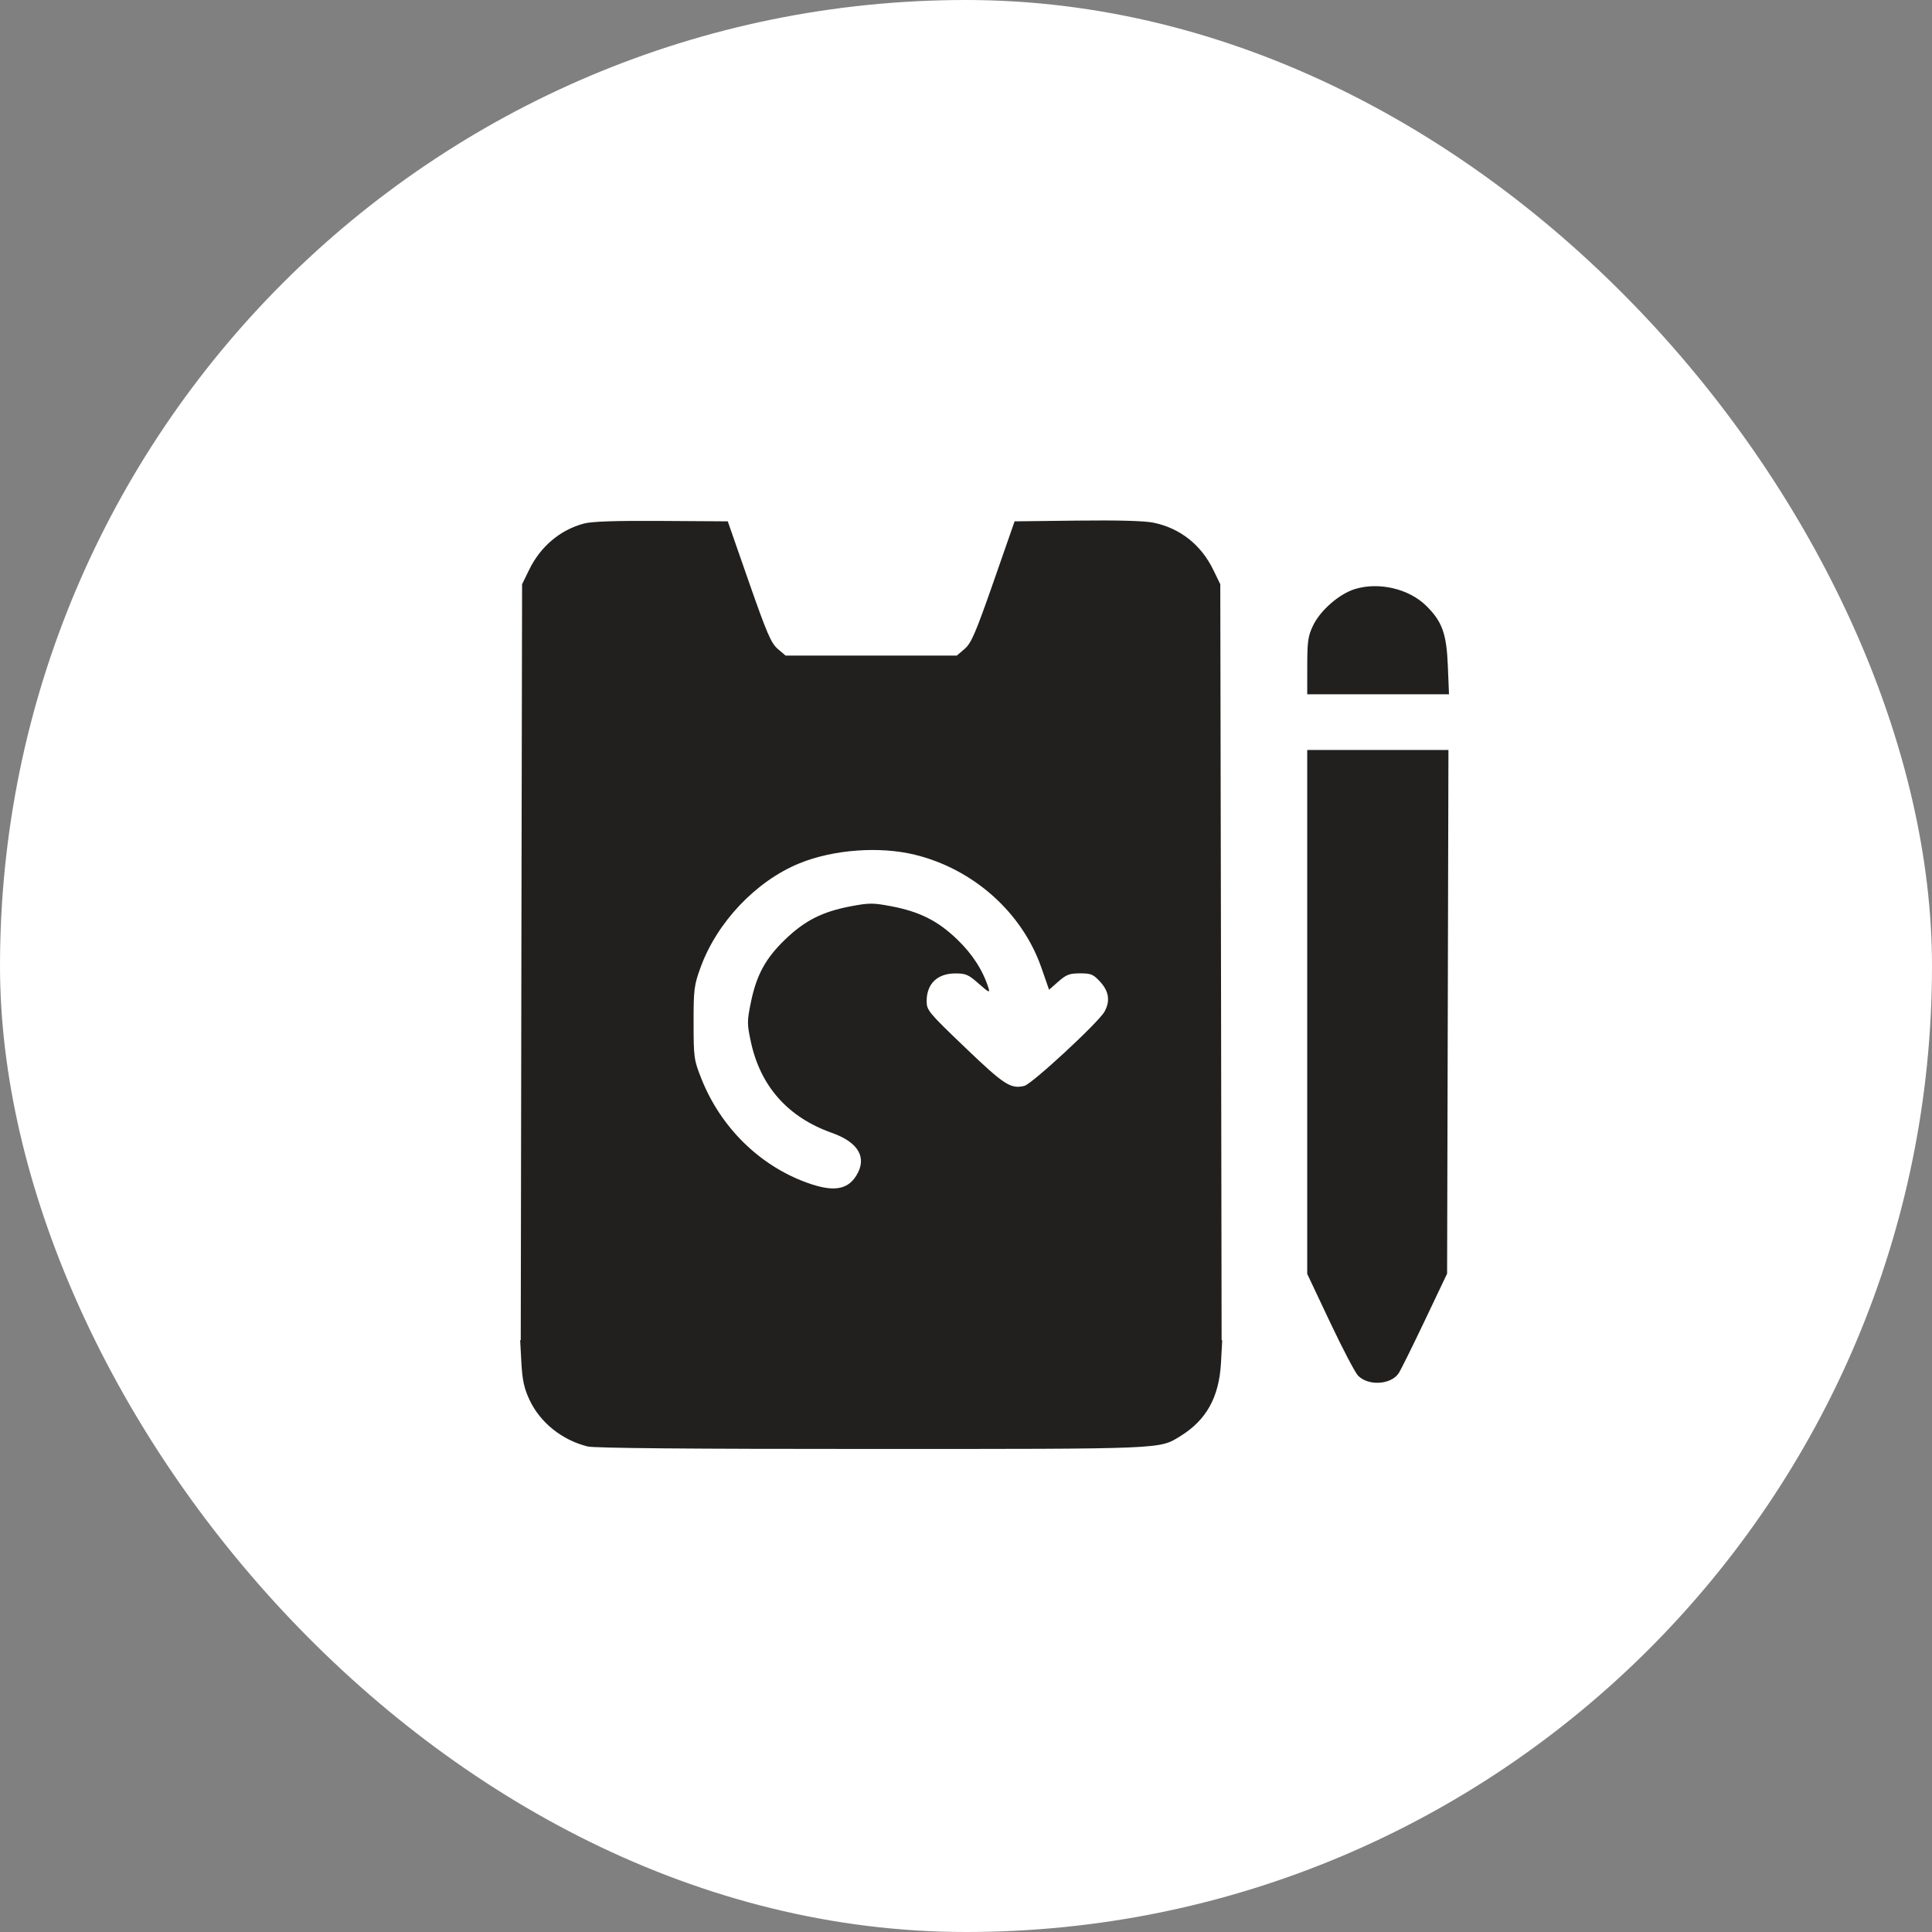
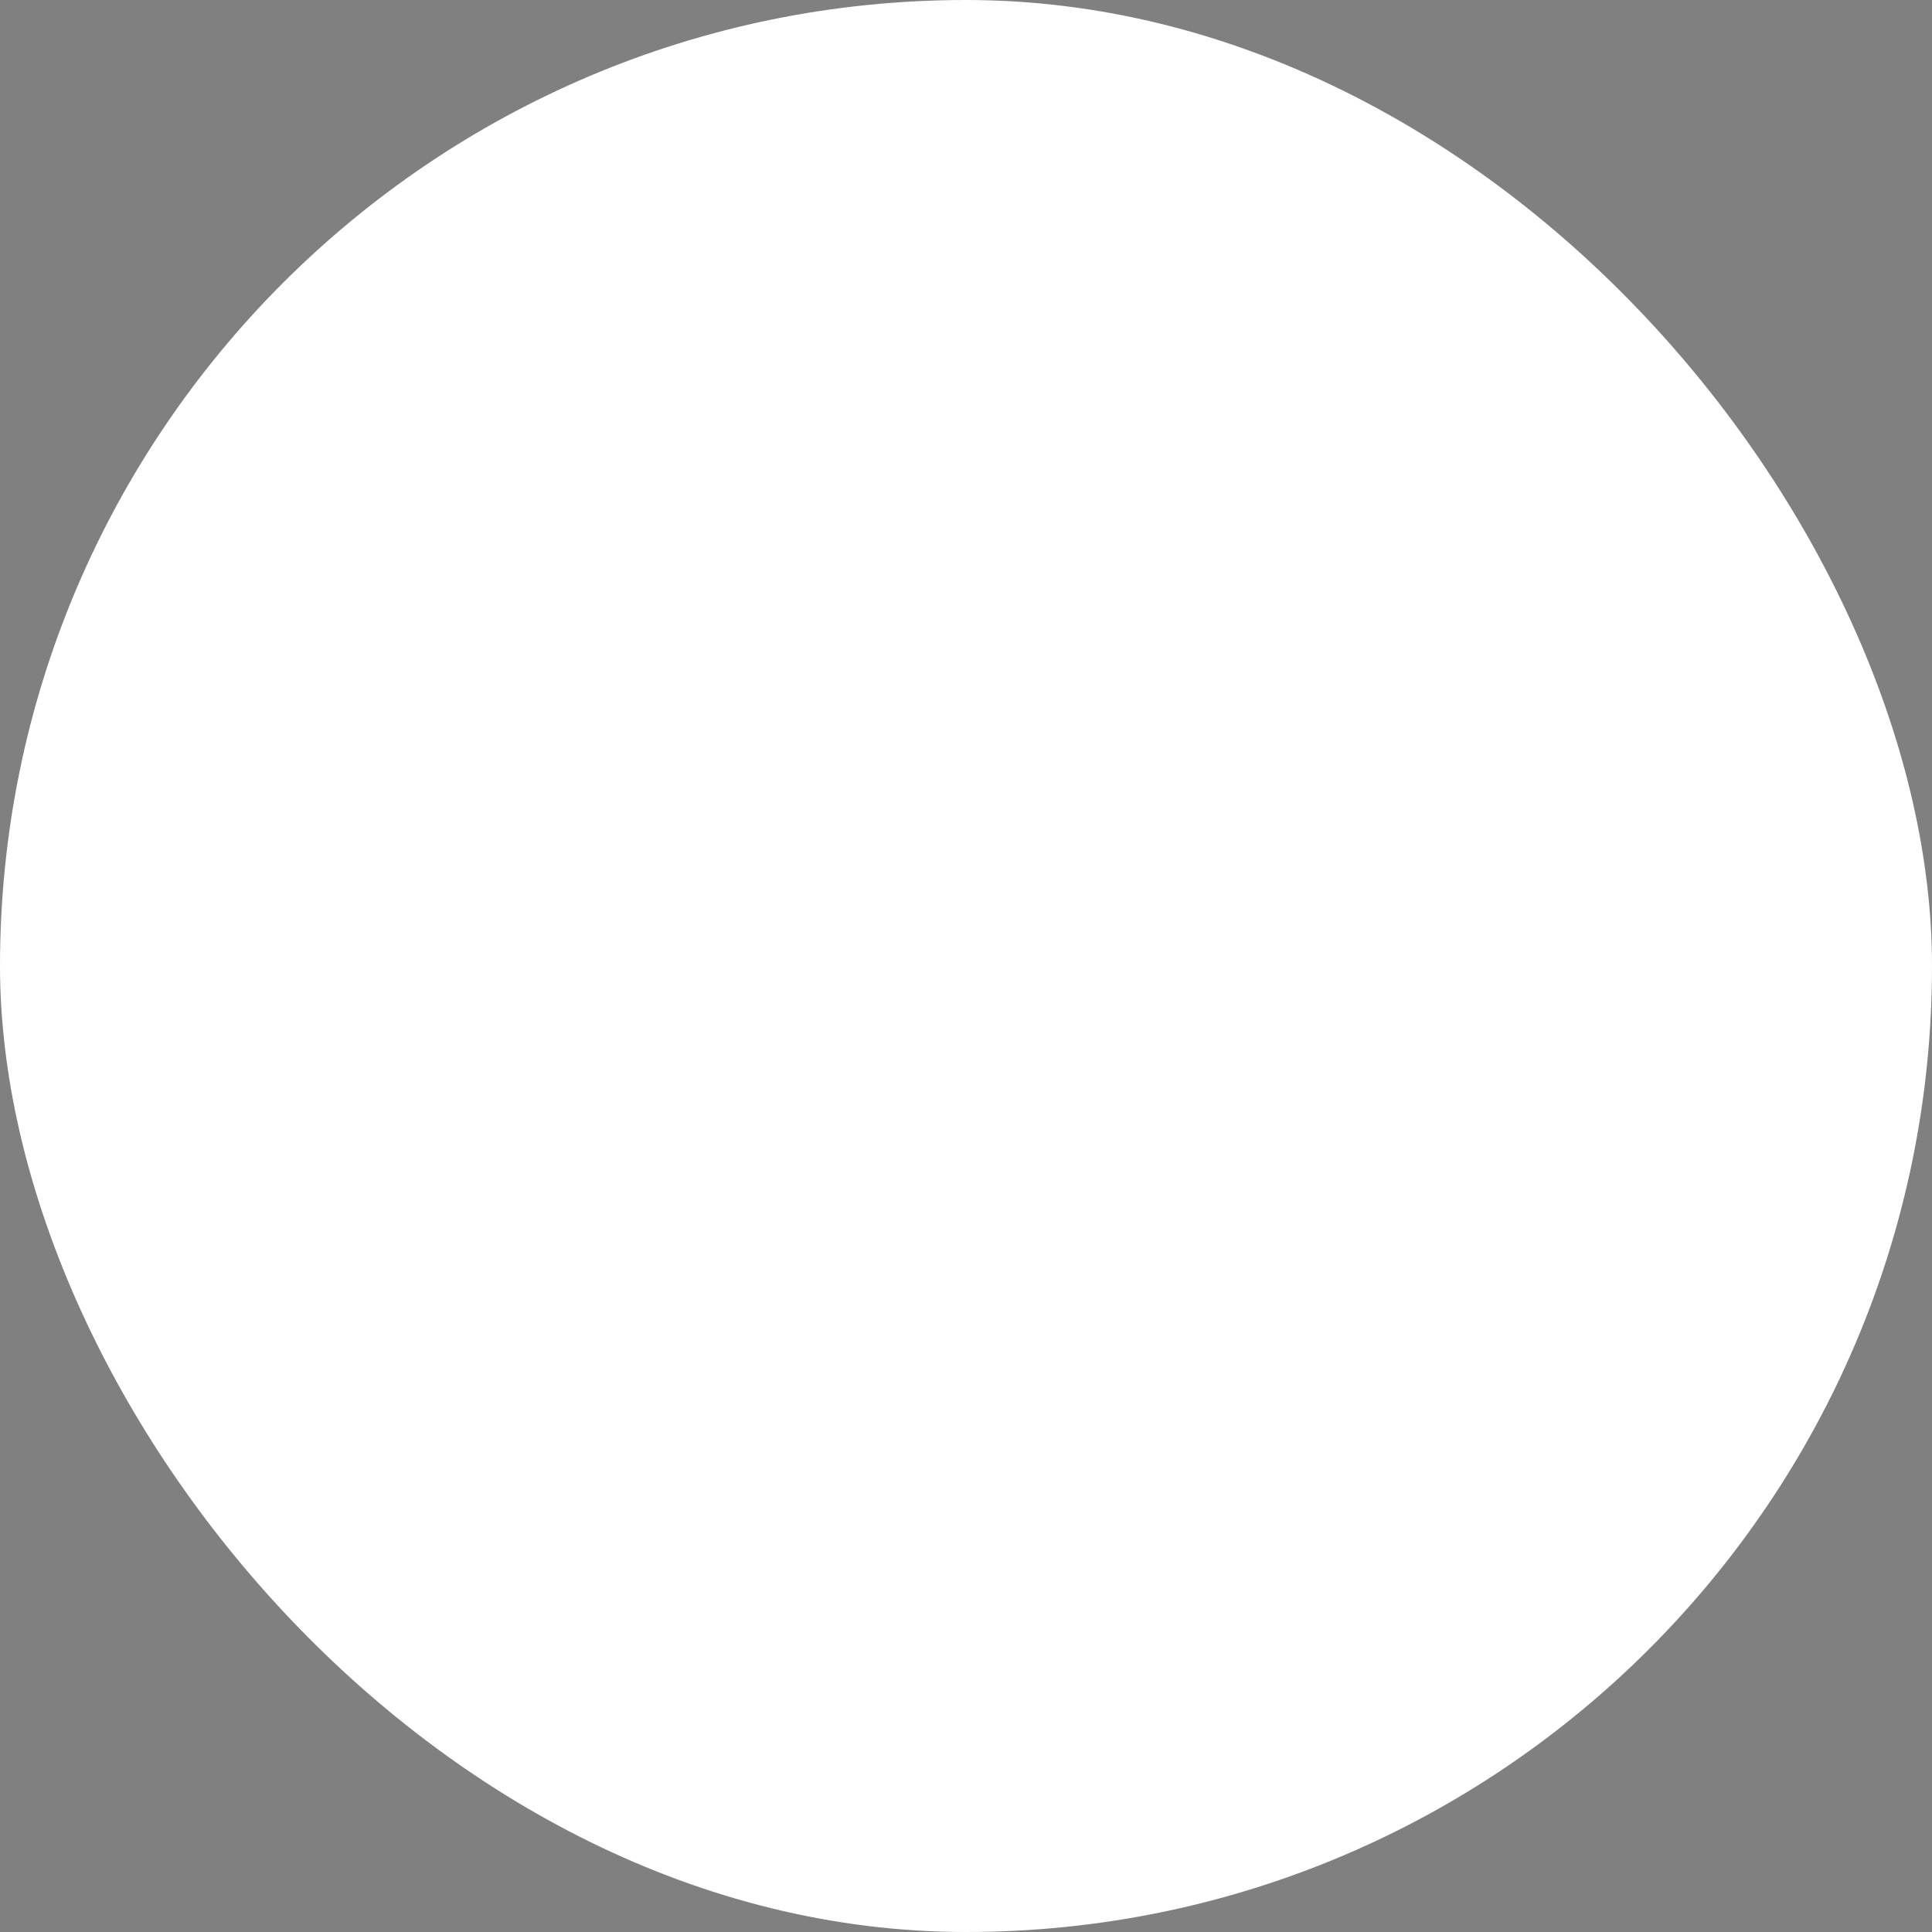
<svg xmlns="http://www.w3.org/2000/svg" width="52" height="52" viewBox="0 0 52 52" fill="none">
  <rect x="0" y="0" width="52" height="52" fill="#808080" stroke="none" />
  <rect width="52" height="52" rx="26" fill="white" />
-   <path fill-rule="evenodd" clip-rule="evenodd" d="M15.714 14.092C15.077 14.262 14.547 14.709 14.243 15.334L14.052 15.725L14.034 25.149L14.016 36.071H23.448H32.88L32.862 25.149L32.844 15.725L32.654 15.334C32.326 14.661 31.76 14.215 31.046 14.068C30.8 14.018 30.102 13.999 28.991 14.012L27.308 14.032L26.741 15.659C26.257 17.043 26.142 17.312 25.963 17.465L25.753 17.645H23.448H21.144L20.933 17.465C20.754 17.312 20.639 17.043 20.155 15.659L19.588 14.032L17.804 14.021C16.55 14.013 15.929 14.034 15.714 14.092ZM36.467 15.855C36.049 15.983 35.541 16.424 35.345 16.829C35.206 17.114 35.185 17.257 35.185 17.922L35.184 18.687H37.092H39L38.969 17.922C38.934 17.055 38.817 16.73 38.389 16.307C37.923 15.846 37.113 15.656 36.467 15.855ZM35.184 27.236V34.287L35.797 35.584C36.134 36.297 36.474 36.946 36.552 37.026C36.828 37.308 37.434 37.273 37.644 36.963C37.698 36.884 38.013 36.248 38.345 35.55L38.949 34.28L38.967 27.233L38.985 20.185H37.085H35.184V27.236ZM24.627 23.006C26.202 23.392 27.511 24.561 28.028 26.042L28.236 26.639L28.487 26.418C28.701 26.23 28.787 26.198 29.071 26.198C29.367 26.198 29.427 26.223 29.614 26.428C29.848 26.684 29.885 26.941 29.729 27.227C29.571 27.515 27.776 29.177 27.569 29.227C27.203 29.315 27.027 29.201 25.975 28.193C24.986 27.246 24.941 27.191 24.941 26.943C24.941 26.481 25.227 26.203 25.705 26.2C25.993 26.198 26.064 26.229 26.342 26.475C26.619 26.719 26.65 26.732 26.604 26.589C26.454 26.114 26.17 25.675 25.76 25.282C25.238 24.781 24.747 24.535 23.978 24.39C23.497 24.299 23.397 24.299 22.897 24.393C22.135 24.538 21.665 24.775 21.137 25.282C20.606 25.791 20.361 26.24 20.209 26.983C20.106 27.483 20.106 27.561 20.21 28.042C20.468 29.241 21.21 30.074 22.392 30.492C23.114 30.748 23.349 31.168 23.041 31.652C22.8 32.031 22.414 32.084 21.719 31.832C20.445 31.372 19.401 30.346 18.881 29.041C18.678 28.531 18.669 28.469 18.668 27.533C18.667 26.629 18.681 26.517 18.857 26.035C19.302 24.816 20.352 23.712 21.518 23.236C22.43 22.864 23.675 22.772 24.627 23.006ZM14.033 36.676C14.059 37.147 14.107 37.368 14.251 37.676C14.537 38.288 15.126 38.76 15.816 38.932C15.996 38.977 18.577 39 23.448 38.999C31.376 38.999 31.196 39.006 31.761 38.659C32.47 38.224 32.812 37.608 32.863 36.679L32.896 36.071H23.448H14L14.033 36.676Z" fill="#21201E" />
</svg>